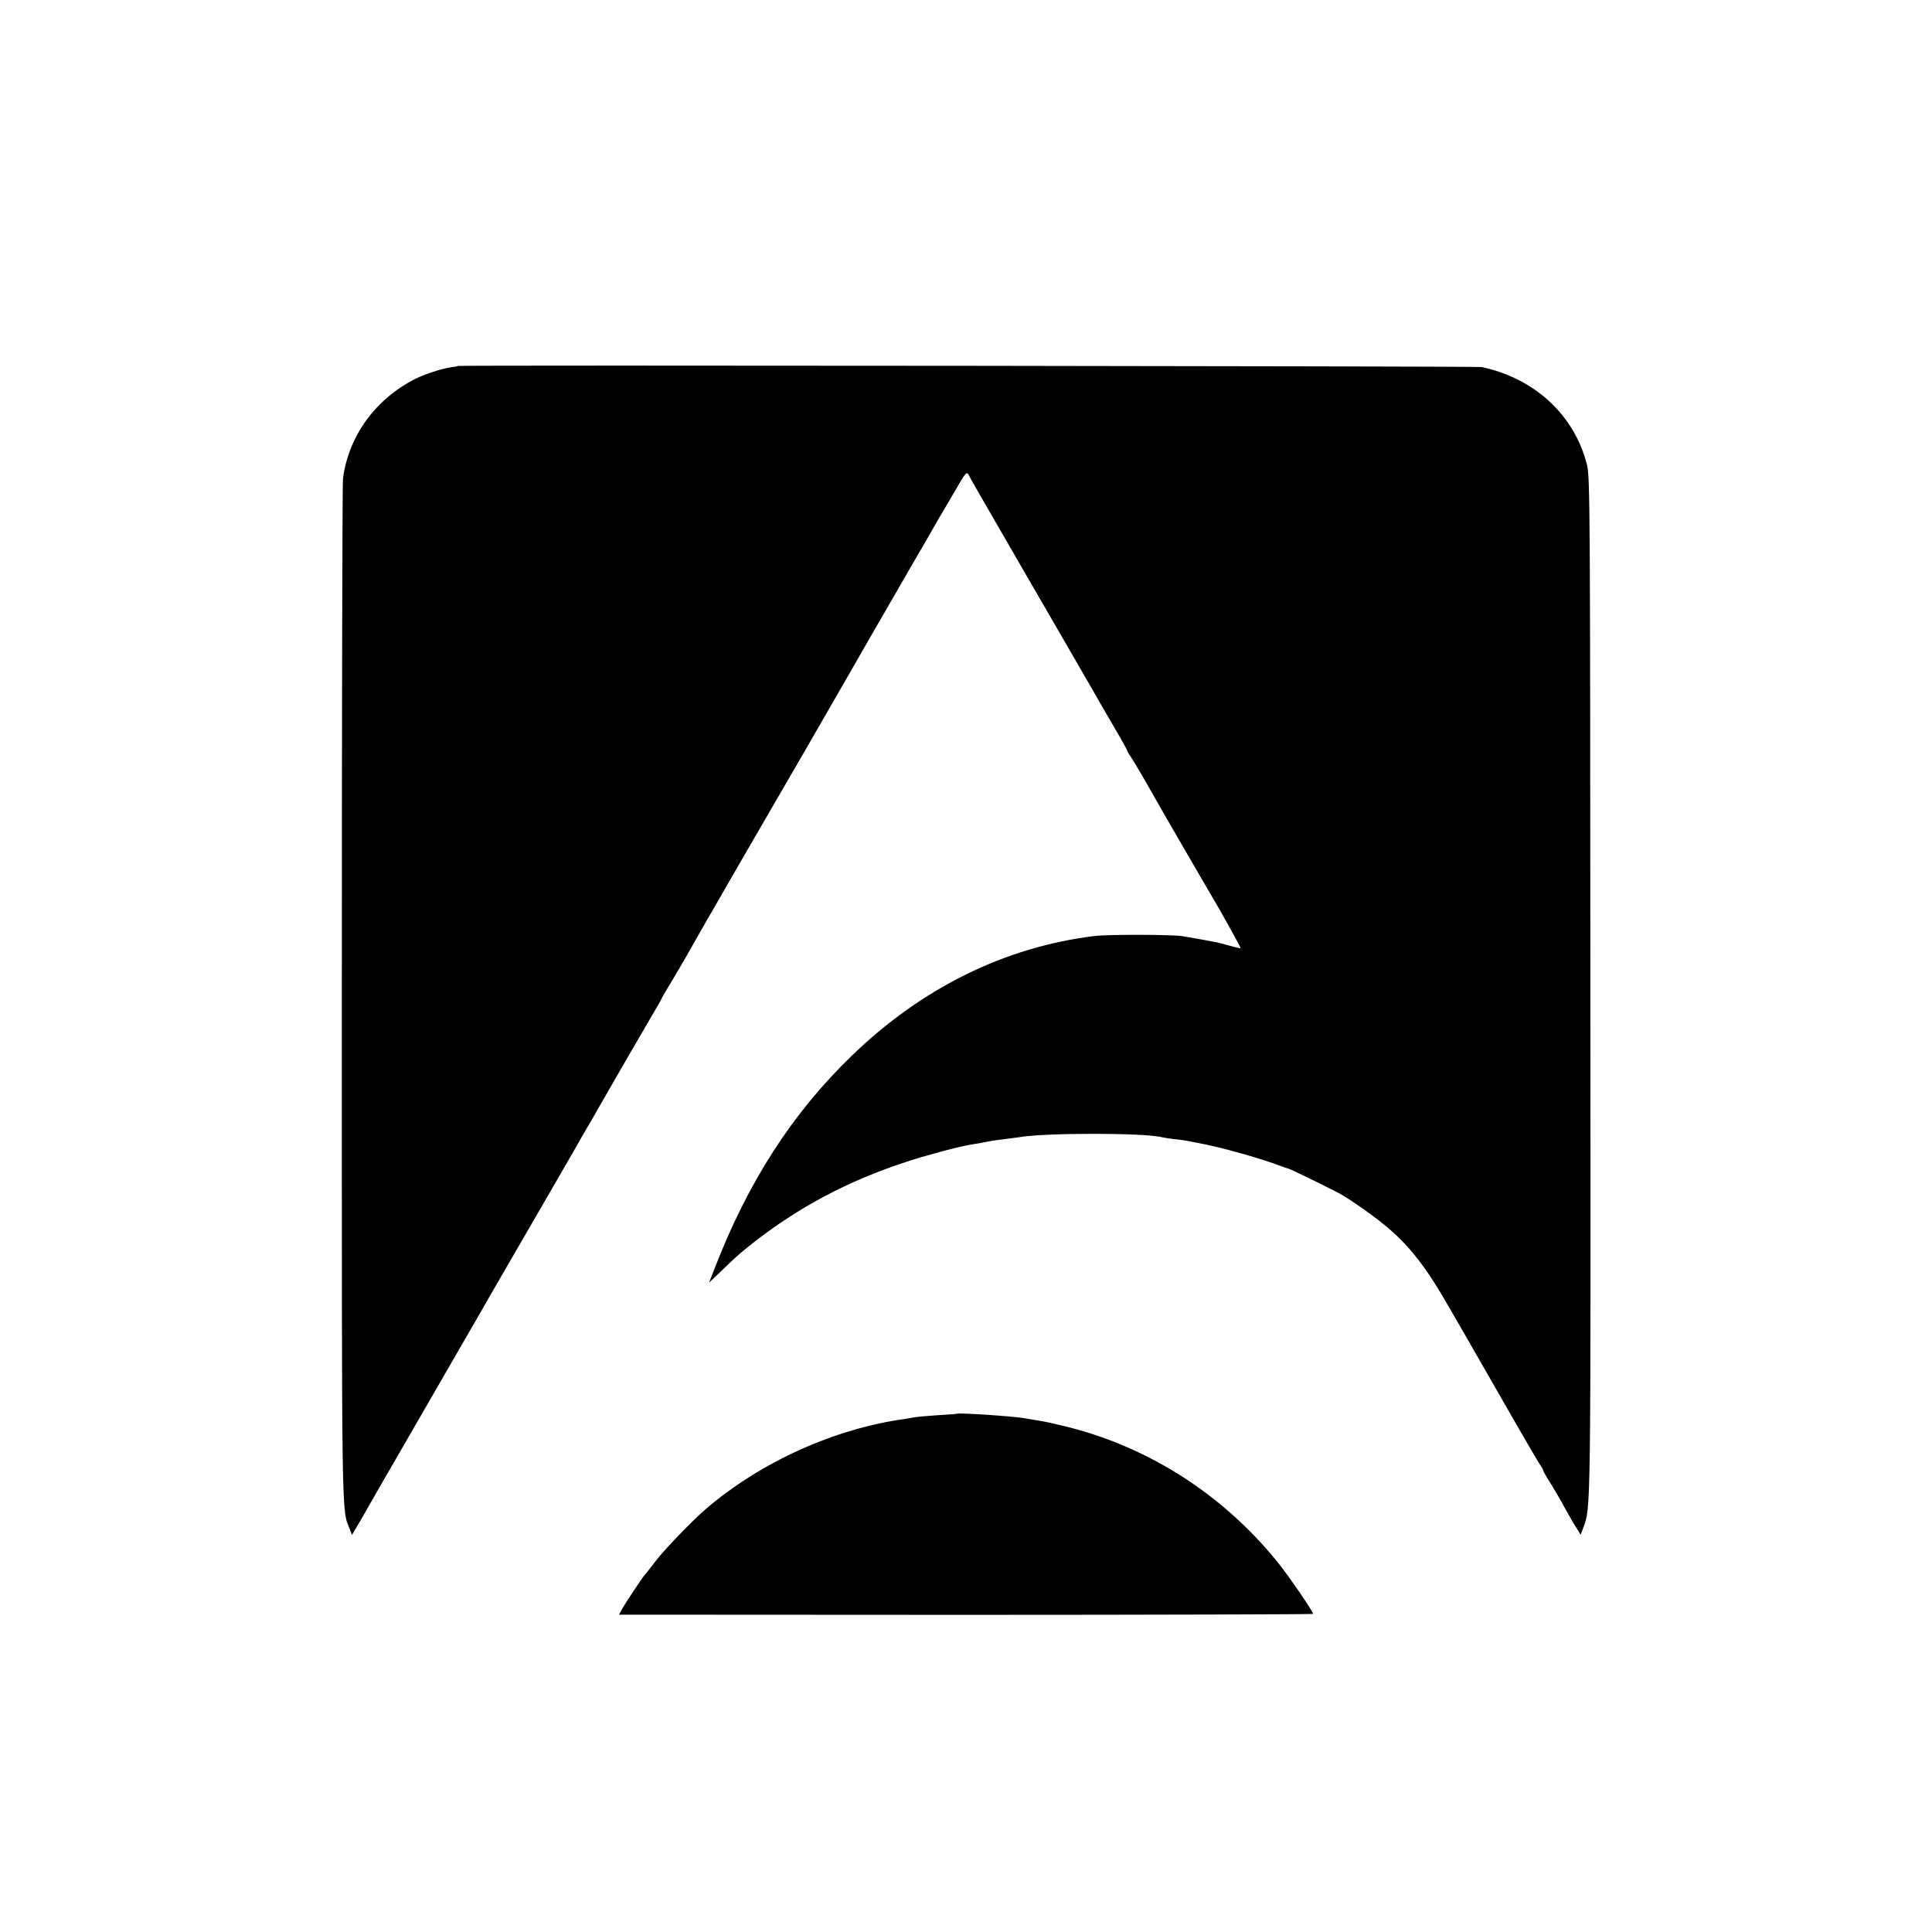
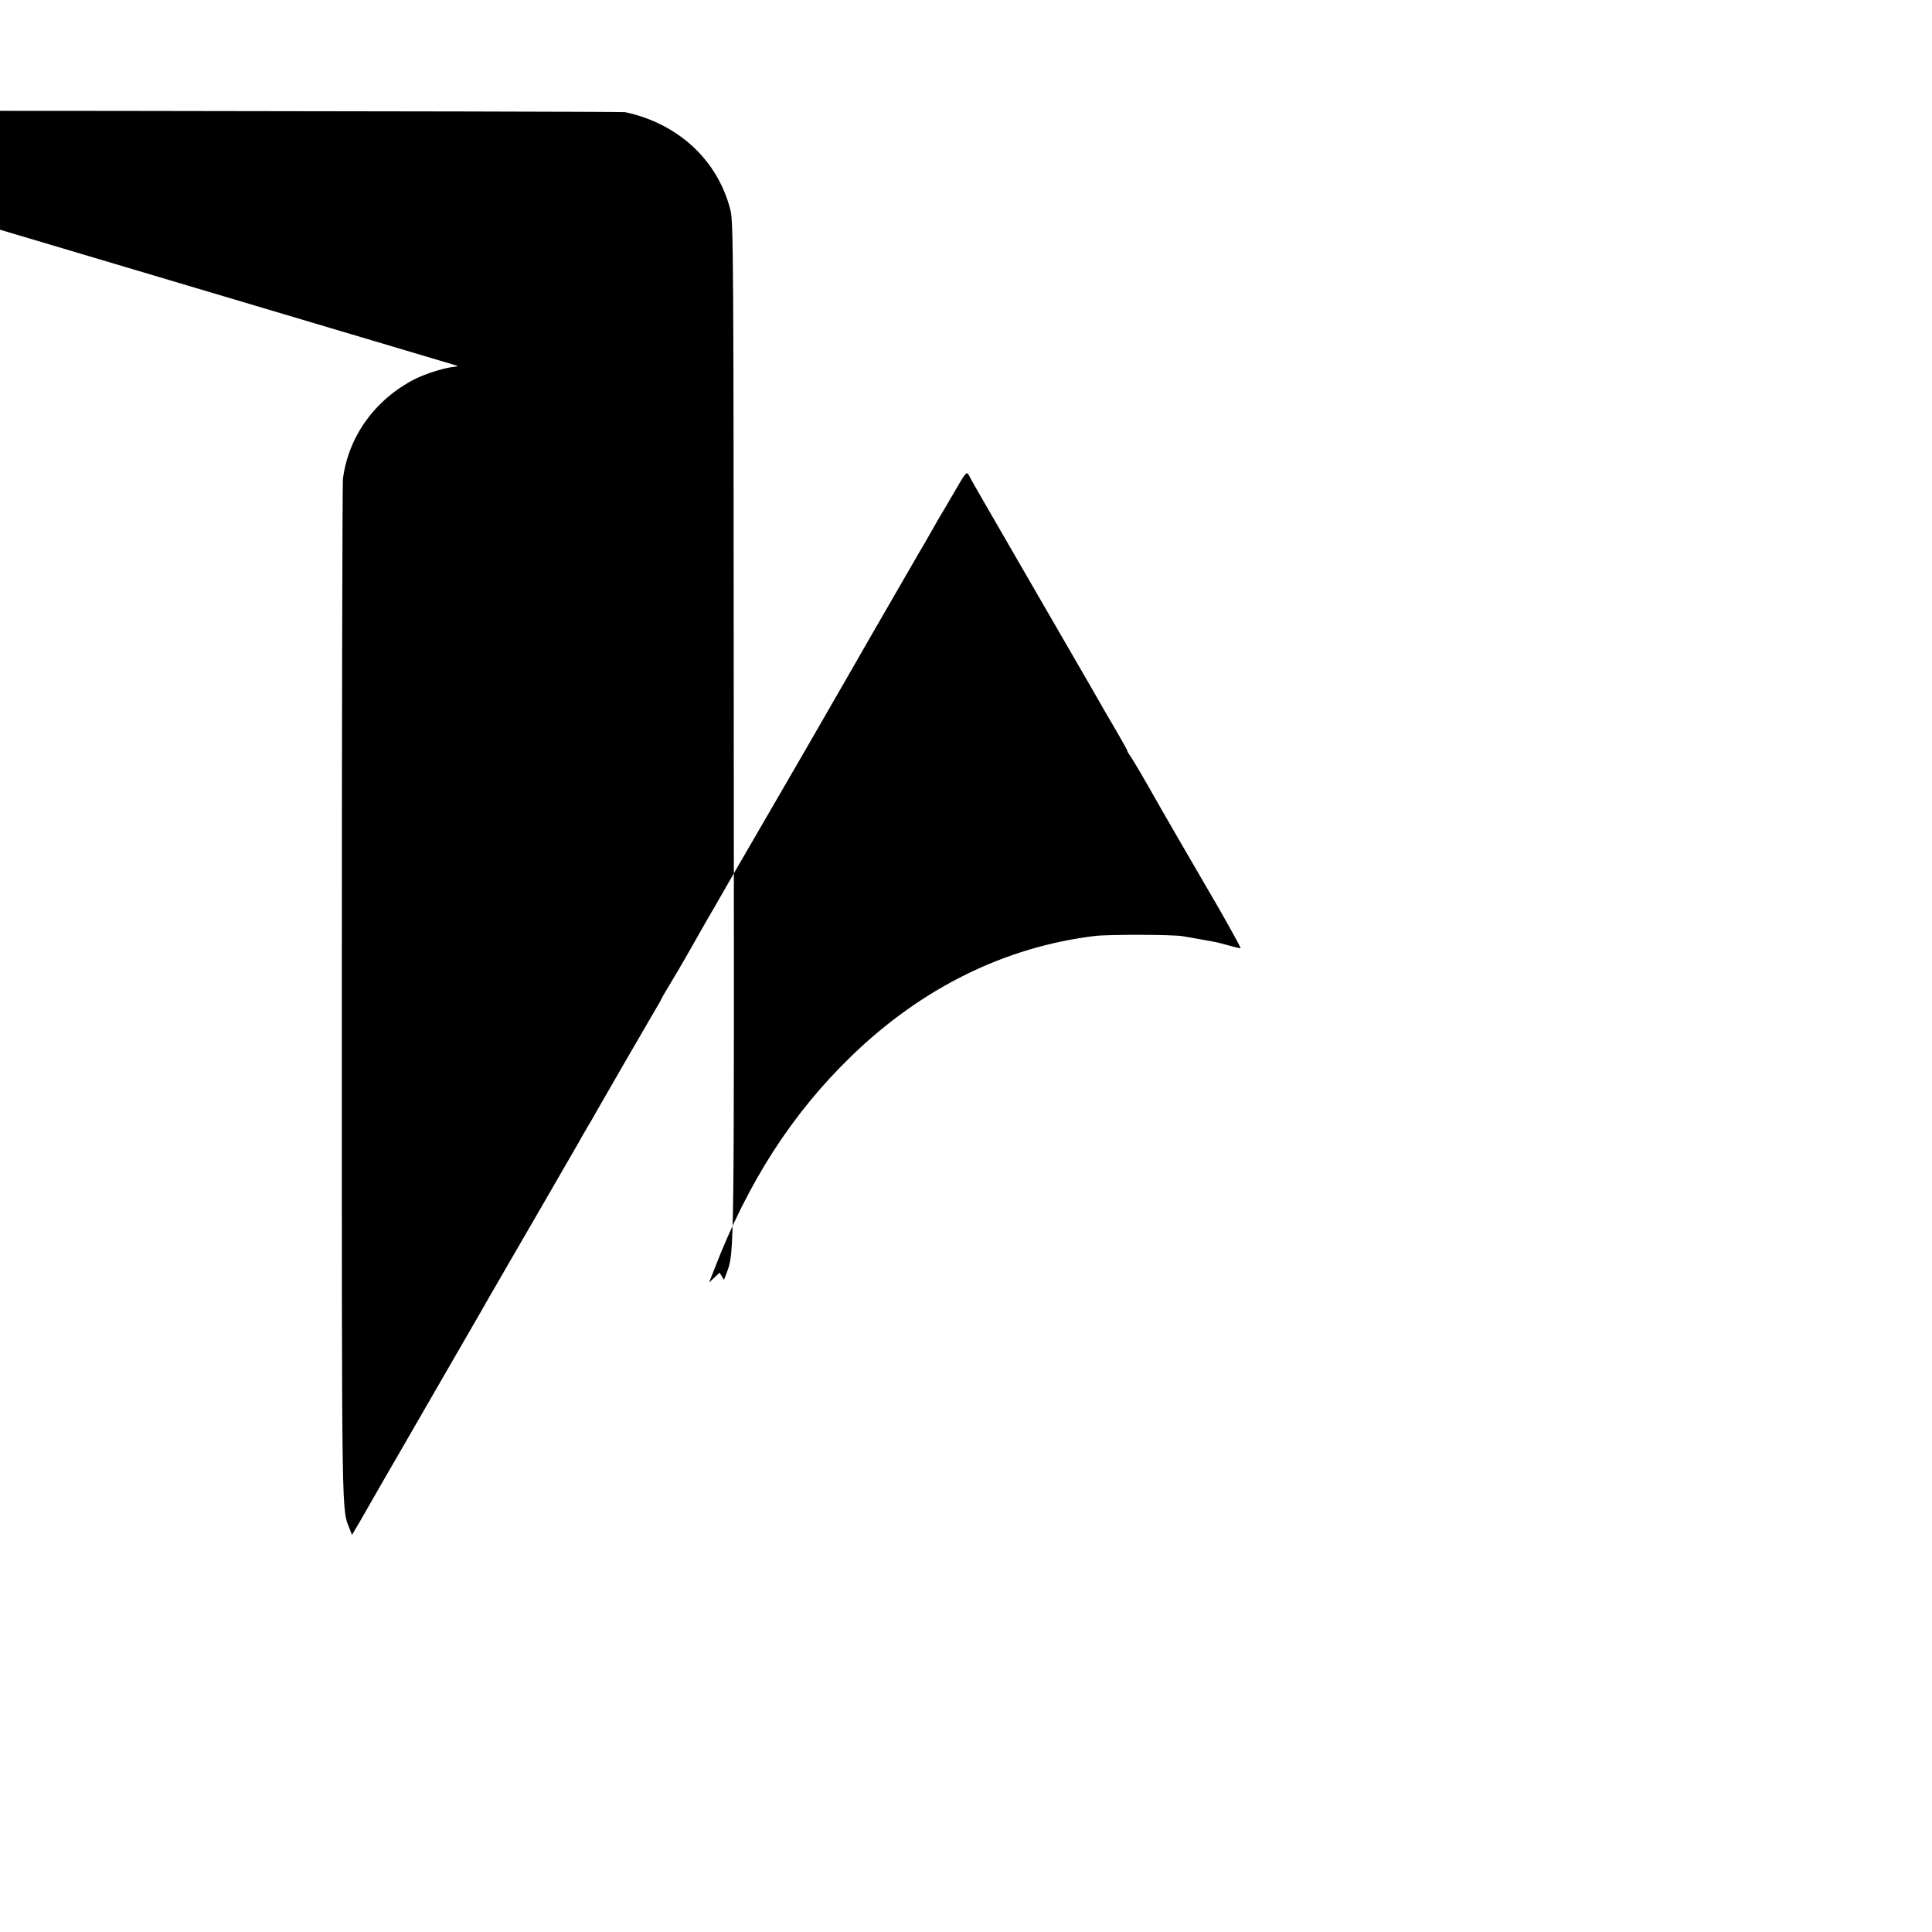
<svg xmlns="http://www.w3.org/2000/svg" version="1.0" width="1049pt" height="1049pt" viewBox="0 0 1049 1049" preserveAspectRatio="xMidYMid meet">
  <g transform="translate(0,1049) scale(0.1,-0.1)" fill="#000000" stroke="none">
-     <path d="M2486 8503 c-1 -2 -18 -5 -37 -7 -52 -8 -139 -36 -194 -63 -217 -110 -363 -311 -393 -543 -3 -25 -6 -1285 -6 -2800 0 -2944 -2 -2785 44 -2905 l11 -29 41 69 c22 39 50 88 63 110 12 22 89 155 170 295 240 415 411 713 433 750 10 19 51 89 89 155 97 166 406 702 431 745 10 19 33 58 49 86 17 27 41 70 55 95 51 89 251 436 299 517 27 45 49 84 49 86 0 2 24 44 54 93 29 49 66 111 81 138 42 74 94 166 116 204 12 19 57 98 101 175 45 78 111 193 148 256 78 133 474 818 503 870 20 36 186 324 334 580 46 80 88 152 93 160 5 8 23 40 40 70 17 30 35 62 40 70 5 8 41 68 79 134 66 114 69 118 82 95 18 -35 35 -64 158 -277 61 -106 120 -207 130 -225 10 -17 109 -189 221 -382 111 -192 212 -366 222 -385 11 -19 44 -76 74 -127 30 -51 54 -95 54 -98 0 -3 8 -18 19 -33 19 -28 78 -129 128 -218 23 -42 275 -477 303 -524 57 -95 168 -295 166 -298 -2 -2 -28 4 -59 13 -30 8 -65 18 -78 20 -30 6 -120 22 -179 32 -59 9 -398 10 -475 1 -488 -59 -940 -282 -1321 -651 -323 -312 -564 -687 -745 -1157 l-29 -74 57 54 c94 91 101 97 171 153 254 201 527 346 847 450 110 36 279 81 345 92 19 3 46 8 60 10 53 11 68 13 125 20 33 4 67 9 76 10 137 25 685 25 779 0 8 -2 38 -7 65 -10 28 -3 61 -7 75 -10 14 -3 39 -8 55 -11 124 -22 356 -88 465 -131 8 -3 20 -7 25 -8 14 -3 254 -121 290 -142 61 -36 162 -107 226 -159 137 -111 229 -228 358 -454 46 -80 91 -158 101 -175 9 -16 97 -169 195 -340 97 -170 186 -322 196 -337 11 -15 19 -30 19 -34 0 -4 17 -34 39 -68 21 -34 55 -92 76 -131 21 -38 49 -88 63 -109 l24 -39 15 39 c41 114 40 47 38 2934 -1 2594 -2 2769 -18 2835 -68 270 -282 470 -572 532 -27 5 -5553 11 -5559 6z" />
-     <path d="M5197 2814 c-1 -1 -49 -5 -106 -8 -58 -4 -114 -9 -125 -11 -12 -2 -34 -6 -51 -9 -384 -53 -782 -233 -1080 -487 -73 -62 -230 -225 -275 -285 -25 -32 -50 -65 -57 -72 -14 -15 -115 -167 -131 -198 l-11 -21 1884 -1 c1037 0 1885 3 1885 5 0 13 -138 214 -197 286 -293 360 -687 614 -1127 727 -61 15 -129 31 -151 34 -22 4 -65 11 -95 16 -65 11 -355 30 -363 24z" />
+     <path d="M2486 8503 c-1 -2 -18 -5 -37 -7 -52 -8 -139 -36 -194 -63 -217 -110 -363 -311 -393 -543 -3 -25 -6 -1285 -6 -2800 0 -2944 -2 -2785 44 -2905 l11 -29 41 69 c22 39 50 88 63 110 12 22 89 155 170 295 240 415 411 713 433 750 10 19 51 89 89 155 97 166 406 702 431 745 10 19 33 58 49 86 17 27 41 70 55 95 51 89 251 436 299 517 27 45 49 84 49 86 0 2 24 44 54 93 29 49 66 111 81 138 42 74 94 166 116 204 12 19 57 98 101 175 45 78 111 193 148 256 78 133 474 818 503 870 20 36 186 324 334 580 46 80 88 152 93 160 5 8 23 40 40 70 17 30 35 62 40 70 5 8 41 68 79 134 66 114 69 118 82 95 18 -35 35 -64 158 -277 61 -106 120 -207 130 -225 10 -17 109 -189 221 -382 111 -192 212 -366 222 -385 11 -19 44 -76 74 -127 30 -51 54 -95 54 -98 0 -3 8 -18 19 -33 19 -28 78 -129 128 -218 23 -42 275 -477 303 -524 57 -95 168 -295 166 -298 -2 -2 -28 4 -59 13 -30 8 -65 18 -78 20 -30 6 -120 22 -179 32 -59 9 -398 10 -475 1 -488 -59 -940 -282 -1321 -651 -323 -312 -564 -687 -745 -1157 l-29 -74 57 54 l24 -39 15 39 c41 114 40 47 38 2934 -1 2594 -2 2769 -18 2835 -68 270 -282 470 -572 532 -27 5 -5553 11 -5559 6z" />
  </g>
</svg>